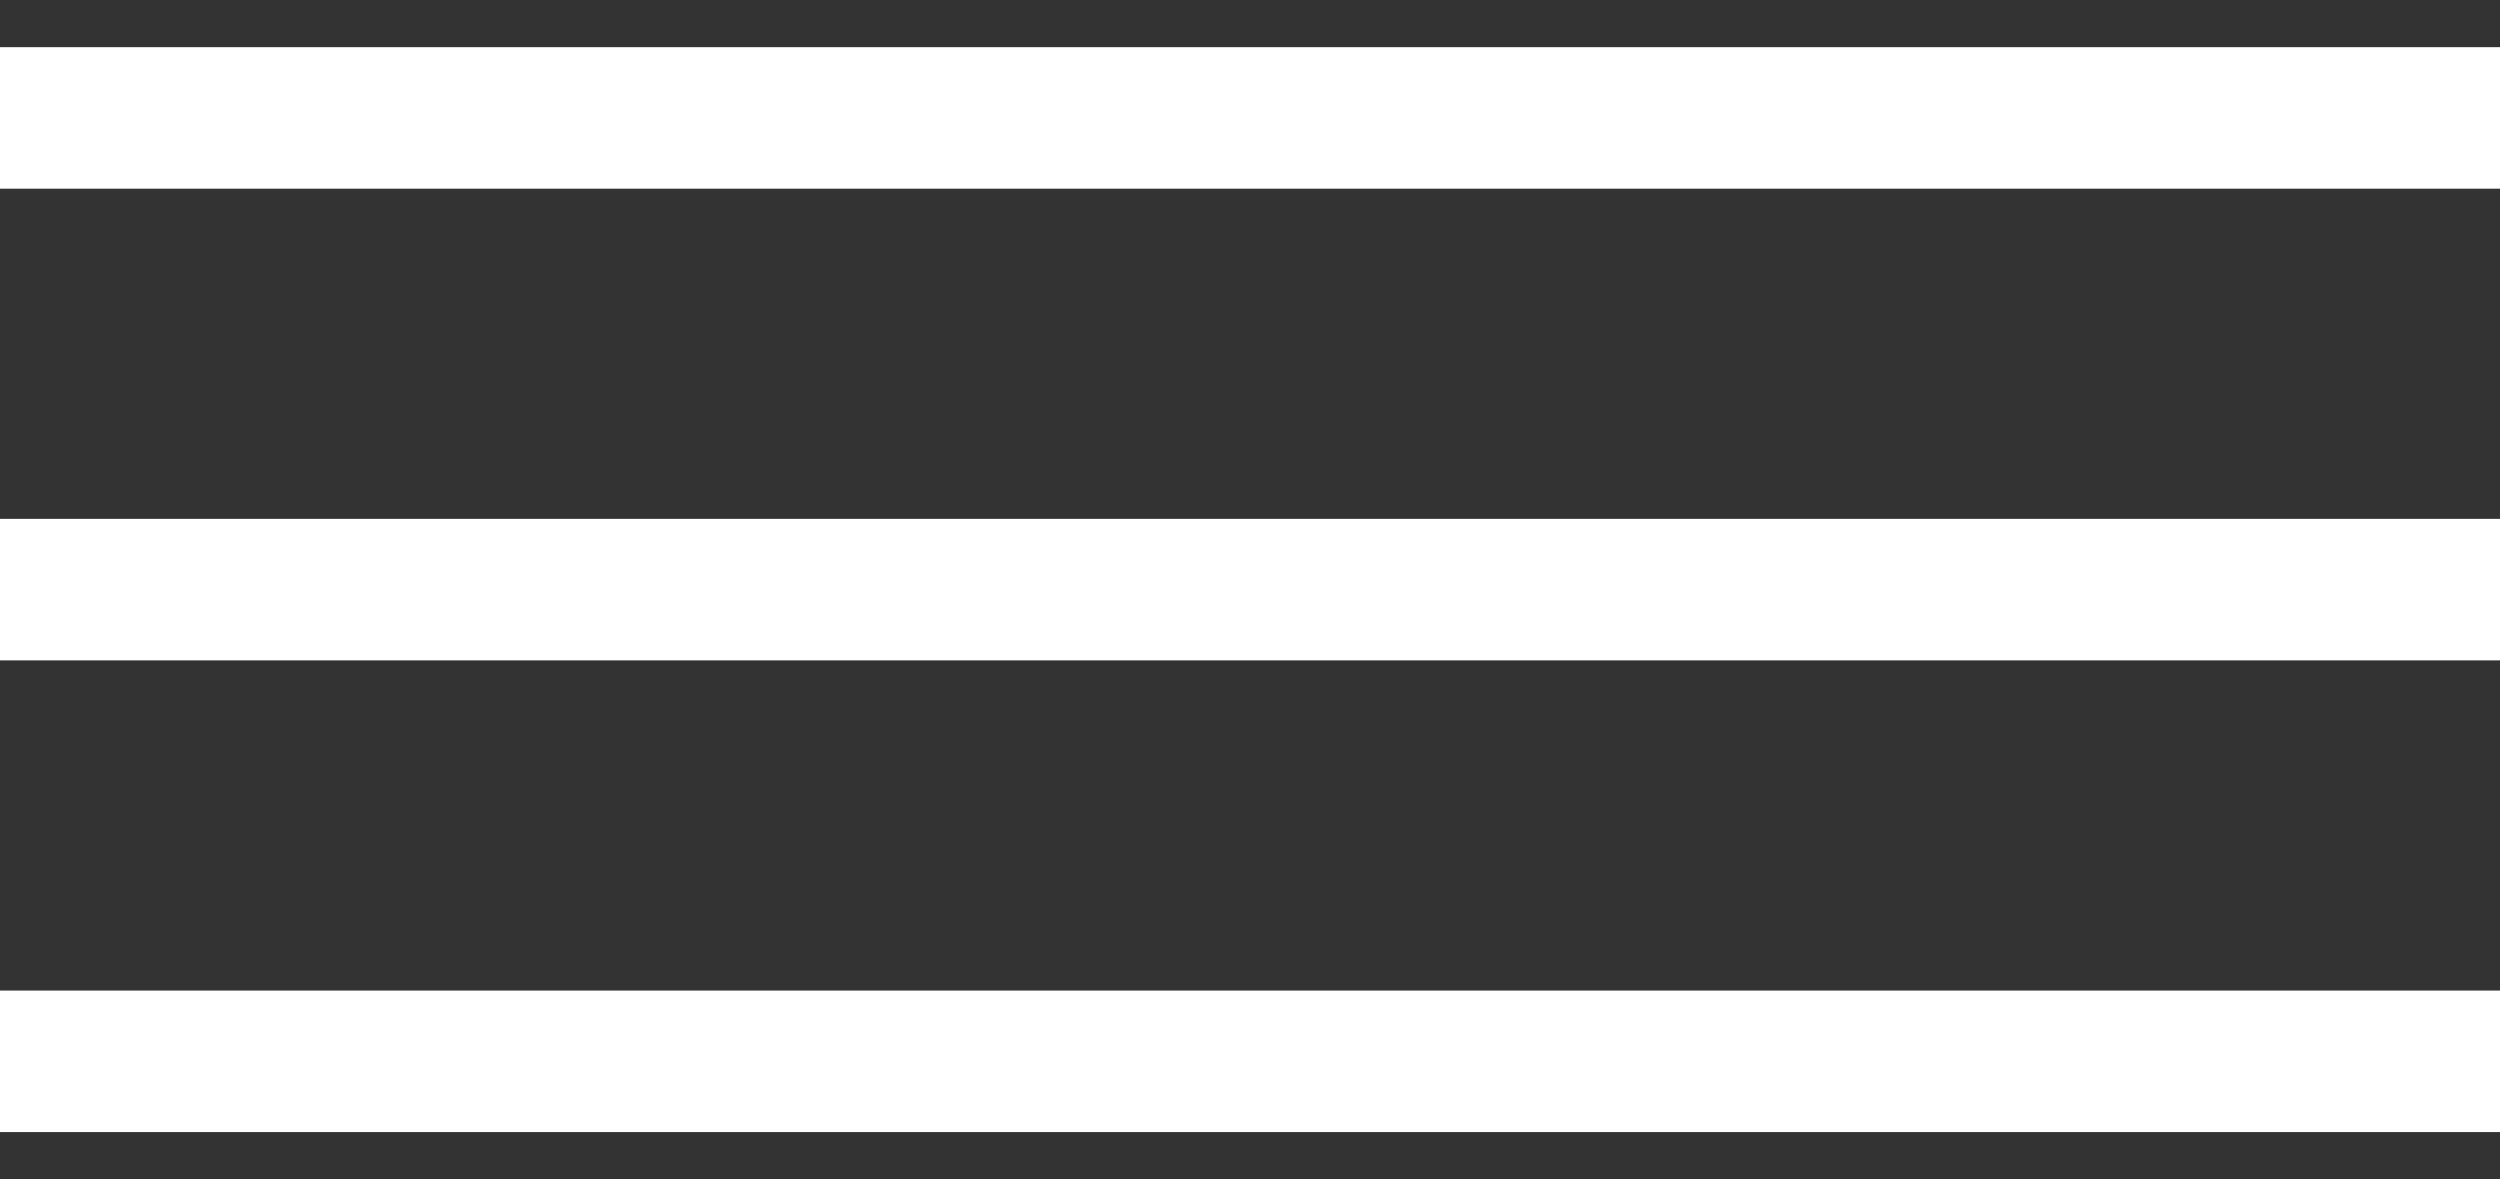
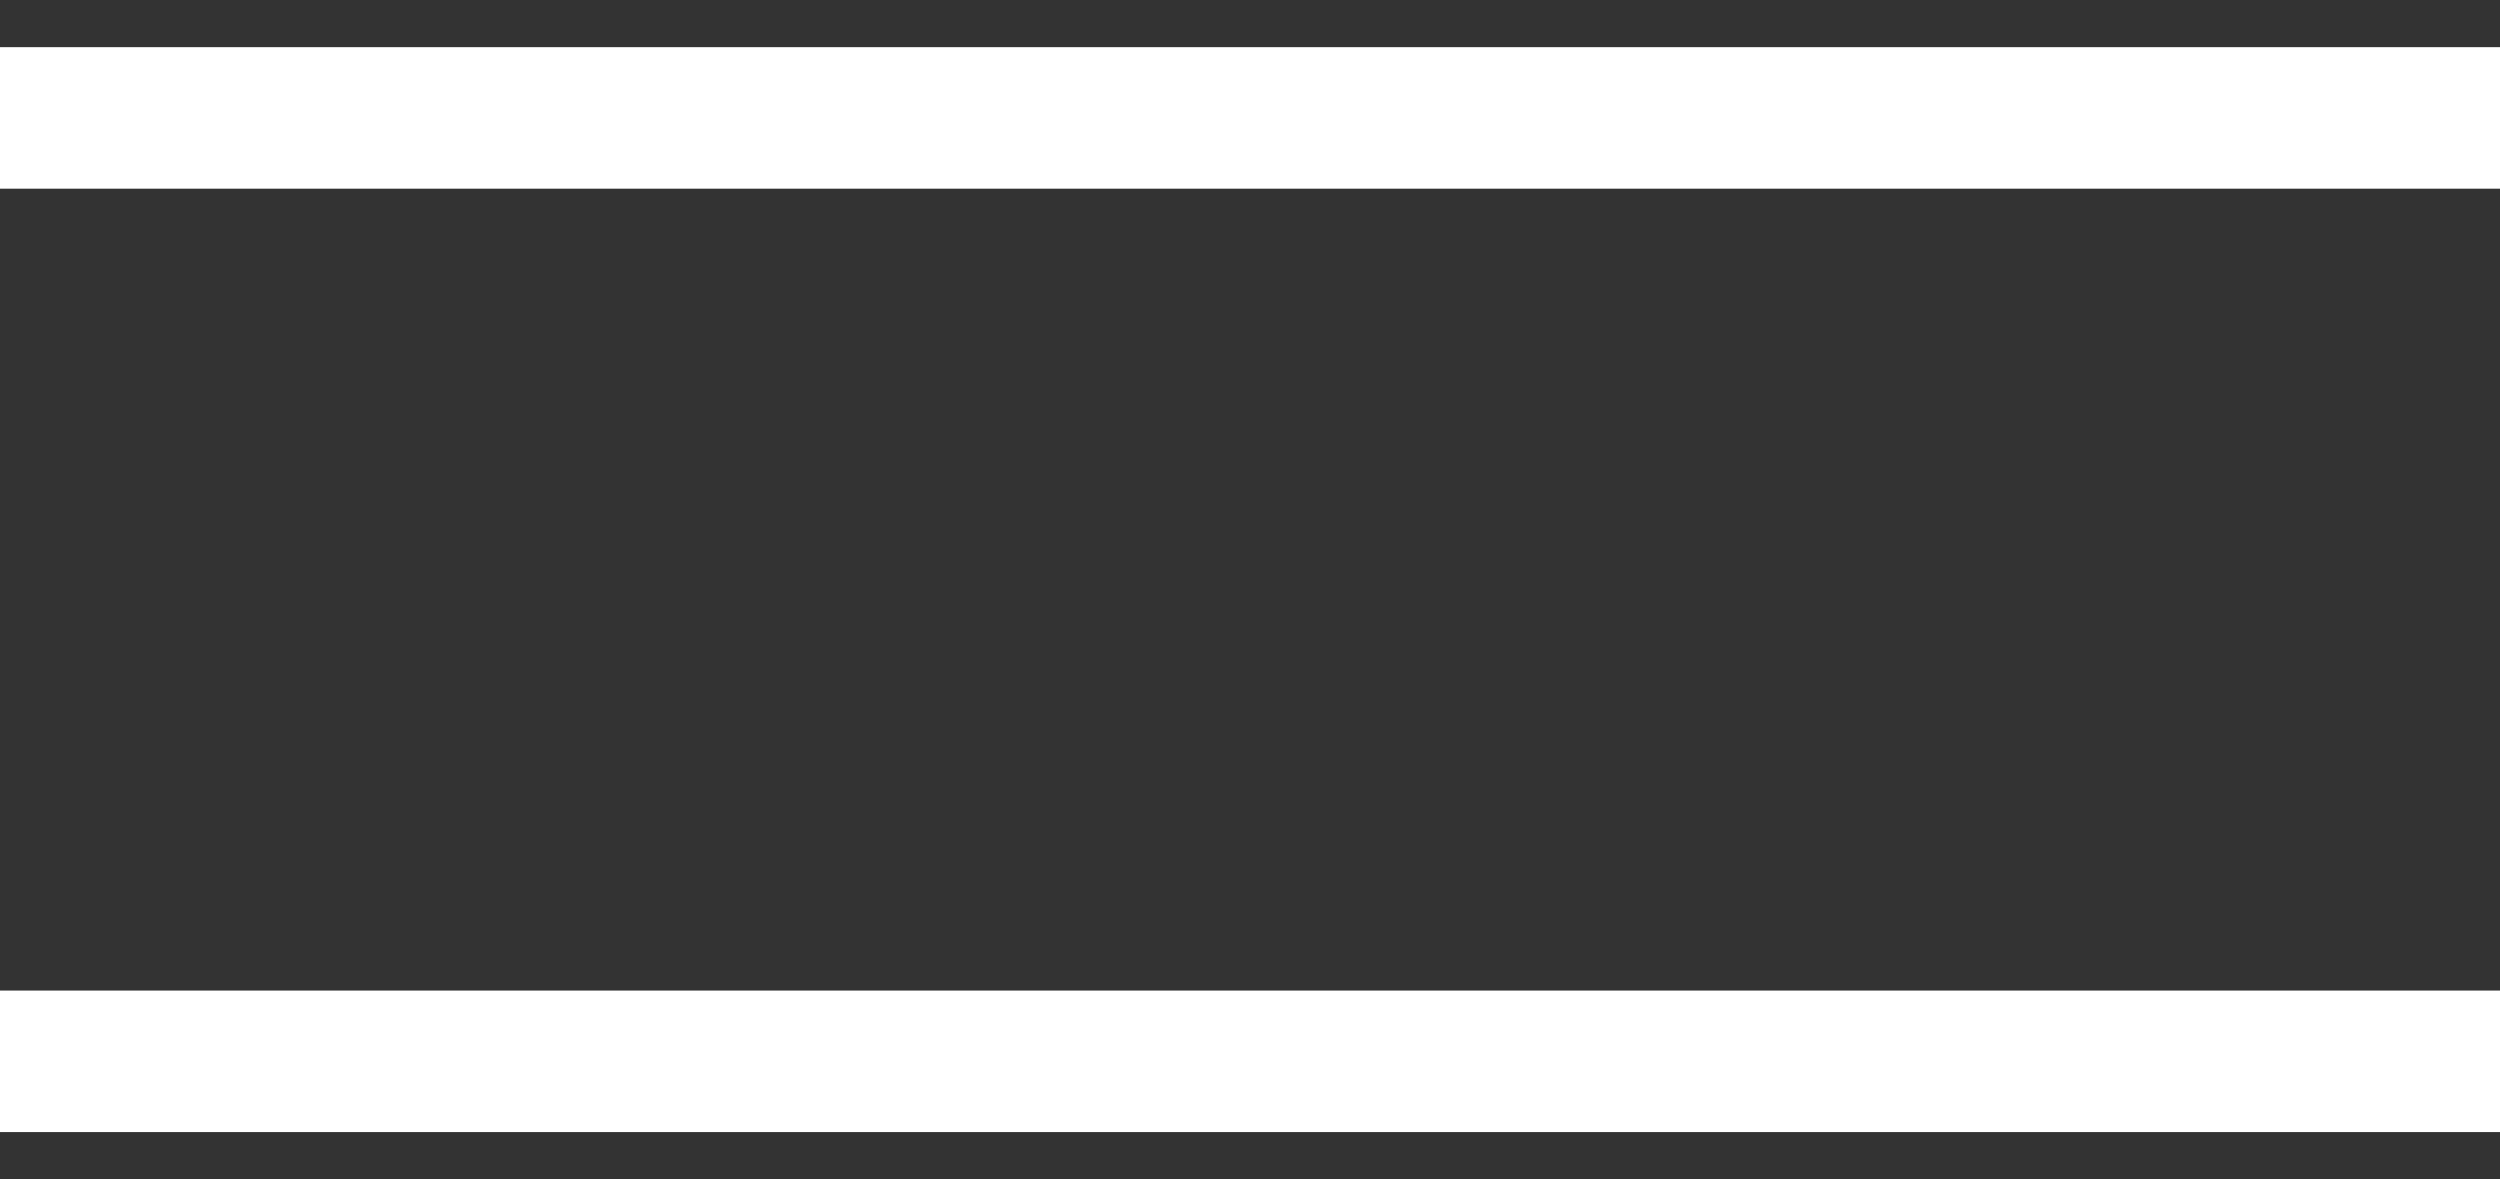
<svg xmlns="http://www.w3.org/2000/svg" width="53" height="25" viewBox="0 0 53 25" fill="none">
  <rect x="0" y="0" width="53" height="25" fill="#333333" stroke="none" />
  <path d="M0 2.5H53" stroke="white" stroke-width="3" />
-   <path d="M0 12.5H53" stroke="white" stroke-width="3" />
  <path d="M0 22.5H53" stroke="white" stroke-width="3" />
</svg>